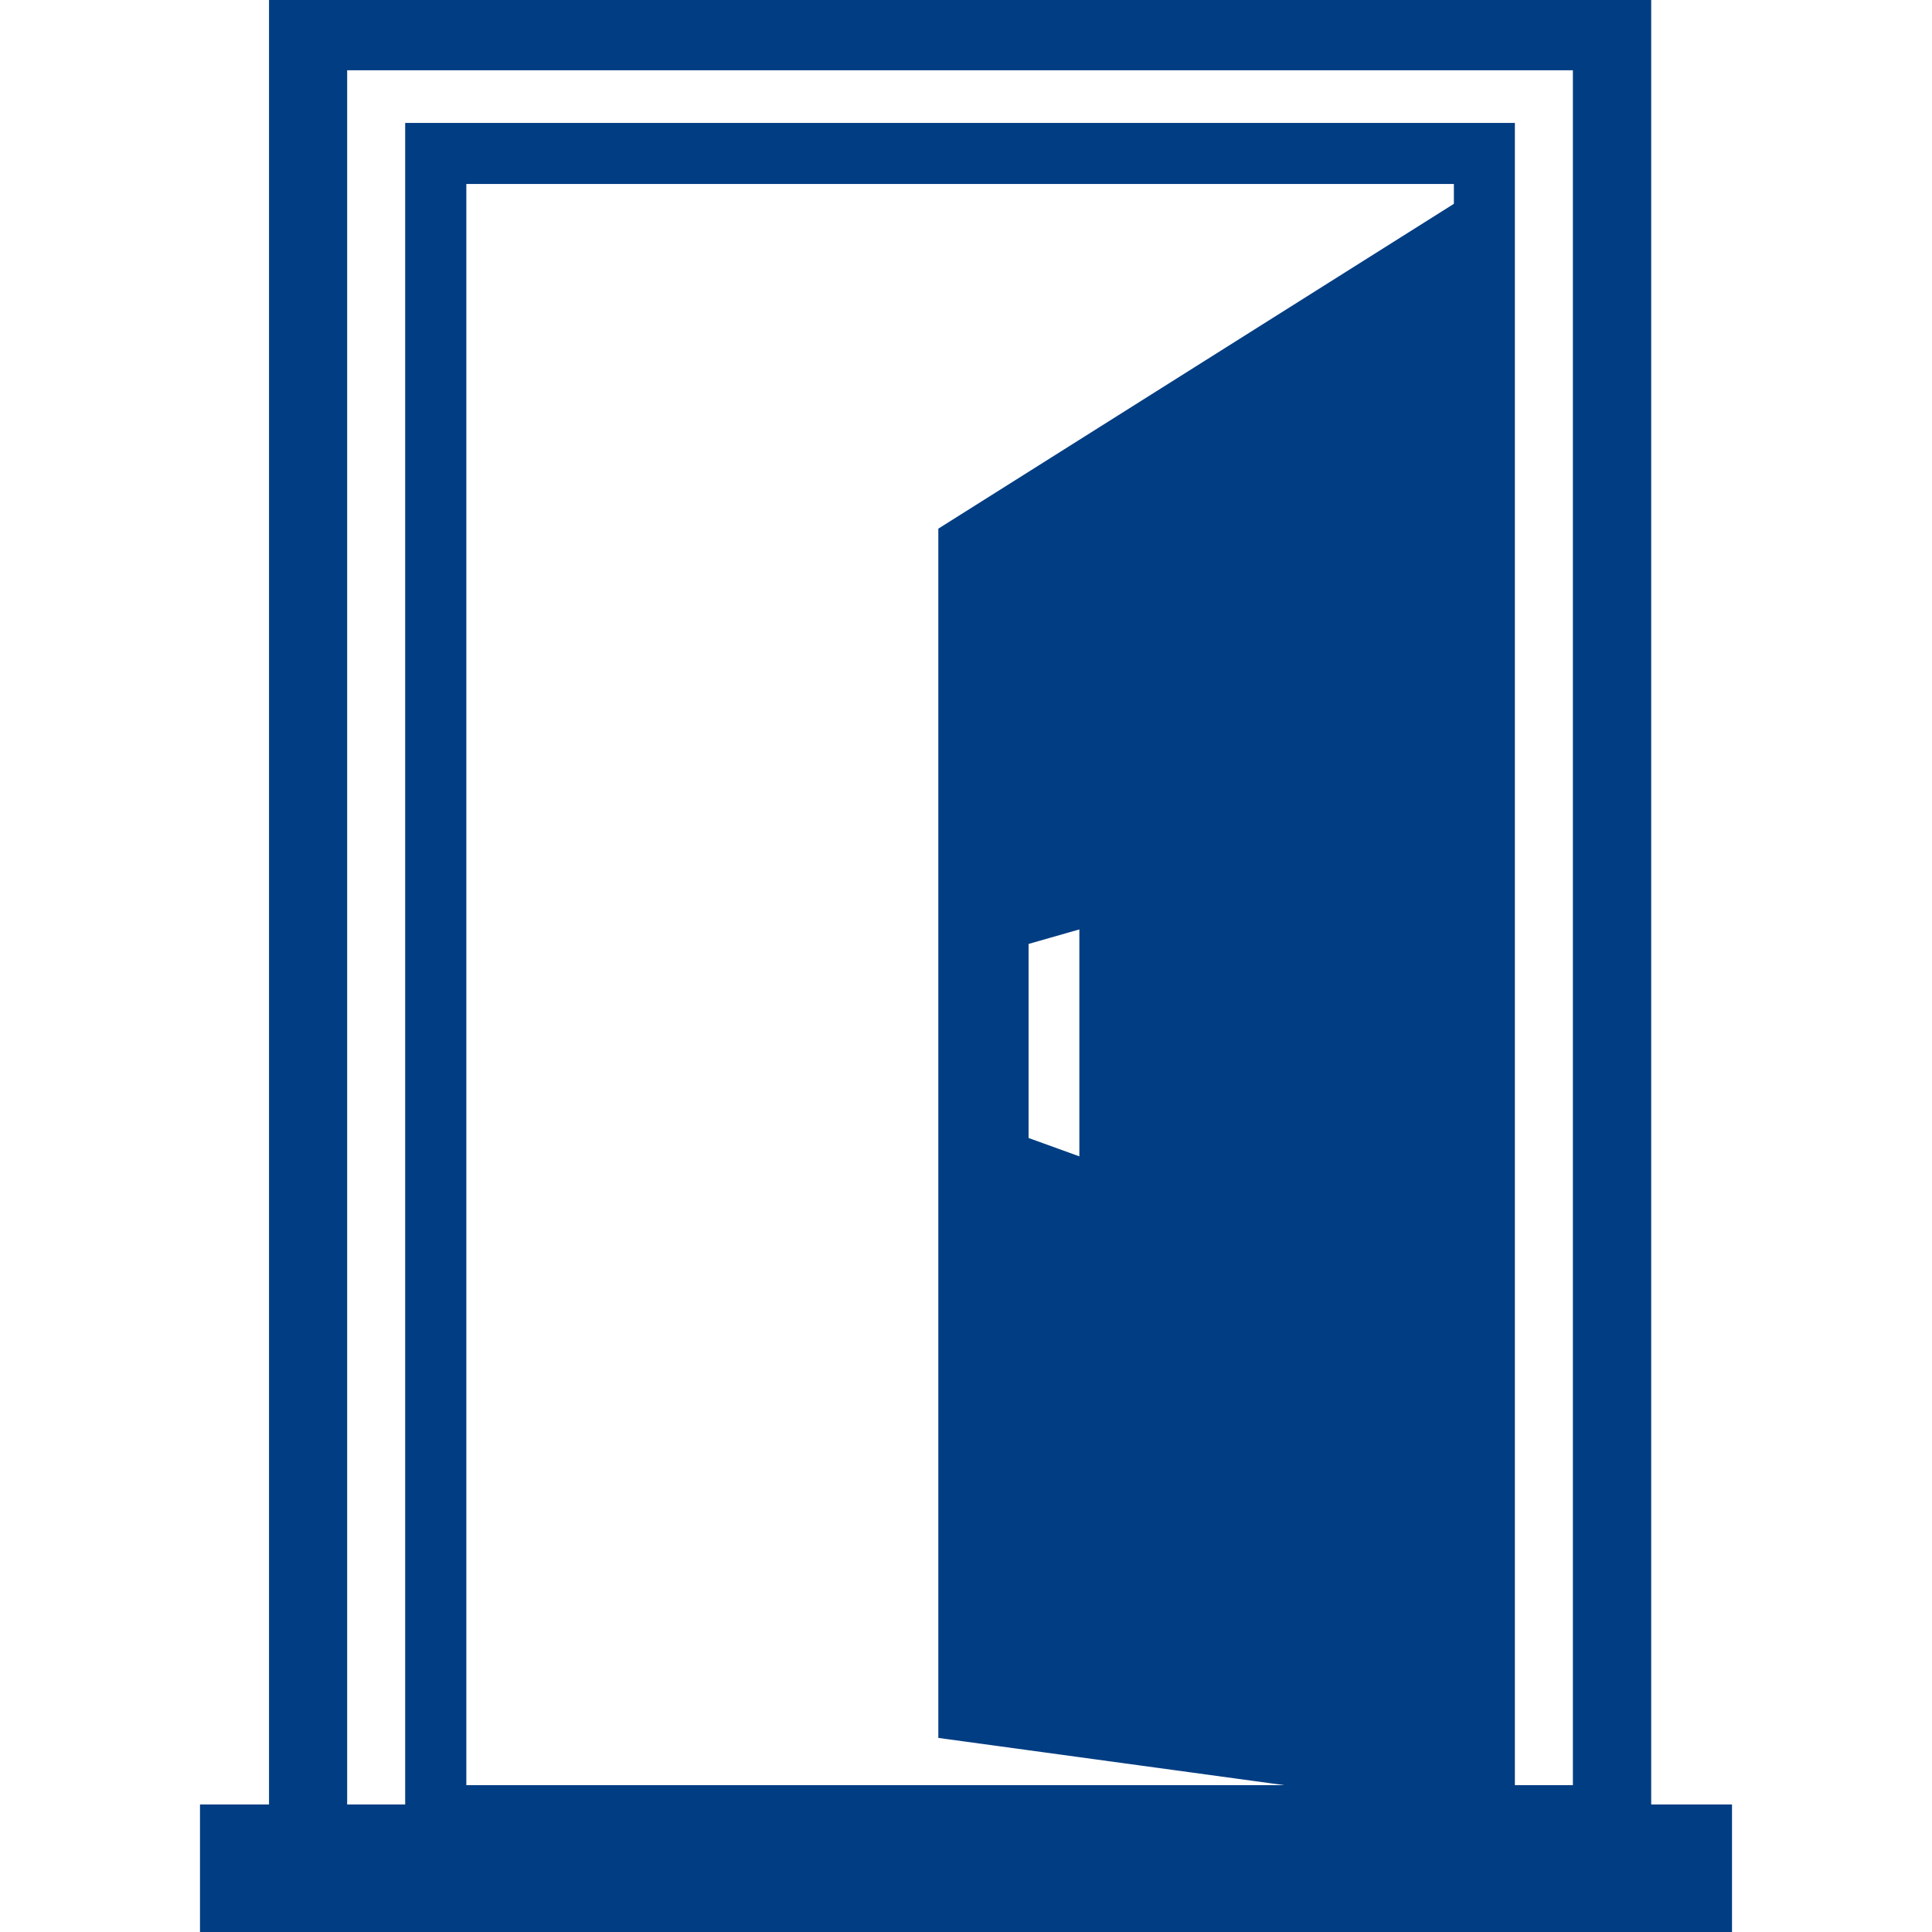
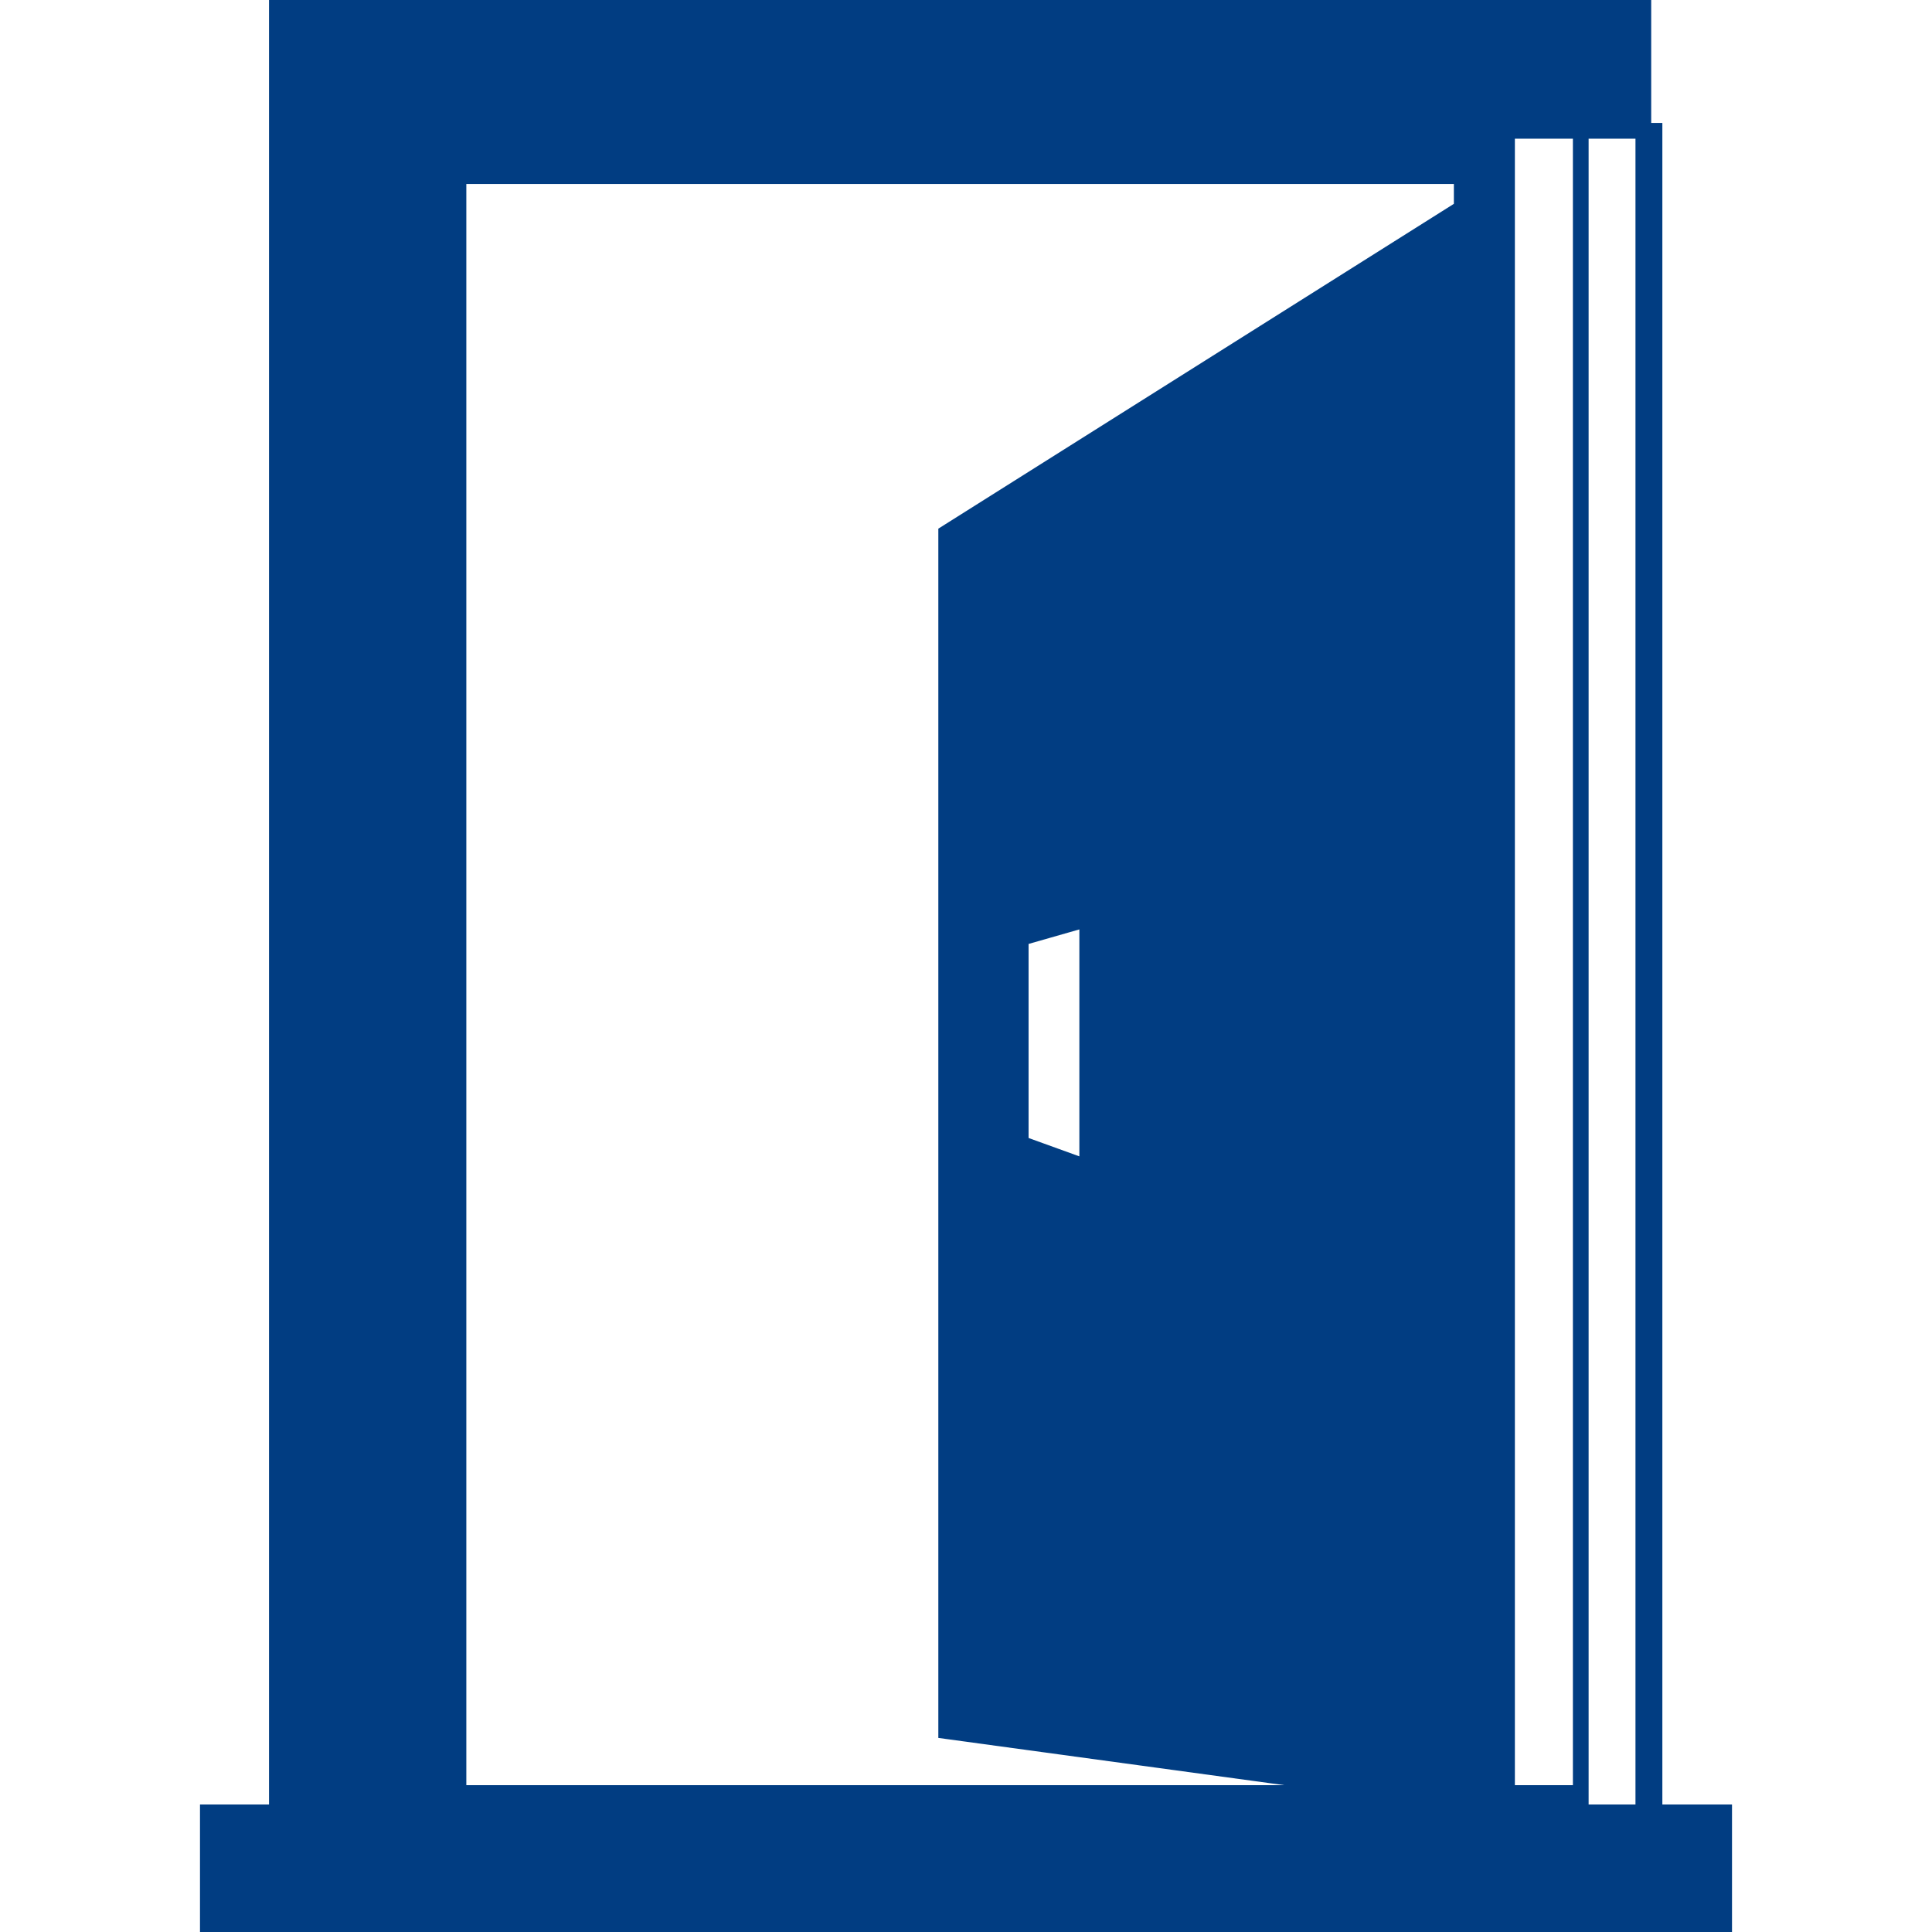
<svg xmlns="http://www.w3.org/2000/svg" fill="#013D82" width="800px" height="800px" viewBox="-13.22 0 122.88 122.88" version="1.1" id="Layer_1" style="enable-background:new 0 0 96.43 122.88" xml:space="preserve" stroke="#013D82">
  <g id="SVGRepo_bgCarrier" stroke-width="0" />
  <g id="SVGRepo_tracerCarrier" stroke-linecap="round" stroke-linejoin="round" />
  <g id="SVGRepo_iconCarrier">
    <style type="text/css">.st0{fill-rule:evenodd;clip-rule:evenodd;}</style>
    <g>
-       <path class="st0" d="M0,115.27h4.39V1.99V0h1.99h82.93h1.99v1.99v113.28h5.14v7.61H0V115.27L0,115.27z M13.88,8.32H81.8h0.83v0.83 v104.89h4.69V3.97H8.36v111.3h4.69V9.15V8.32H13.88L13.88,8.32z M15.94,114.04H75.1l-0.38-0.15l-27.76-3.79V33.9l32.79-20.66v-2.04 H15.94V114.04L15.94,114.04z M51.7,59.66l4.23-1.21v15.81l-4.23-1.53V59.66L51.7,59.66z" />
+       <path class="st0" d="M0,115.27h4.39V1.99V0h1.99h82.93h1.99v1.99v113.28h5.14v7.61H0V115.27L0,115.27z M13.88,8.32H81.8h0.83v0.83 v104.89h4.69V3.97v111.3h4.69V9.15V8.32H13.88L13.88,8.32z M15.94,114.04H75.1l-0.38-0.15l-27.76-3.79V33.9l32.79-20.66v-2.04 H15.94V114.04L15.94,114.04z M51.7,59.66l4.23-1.21v15.81l-4.23-1.53V59.66L51.7,59.66z" />
    </g>
  </g>
</svg>